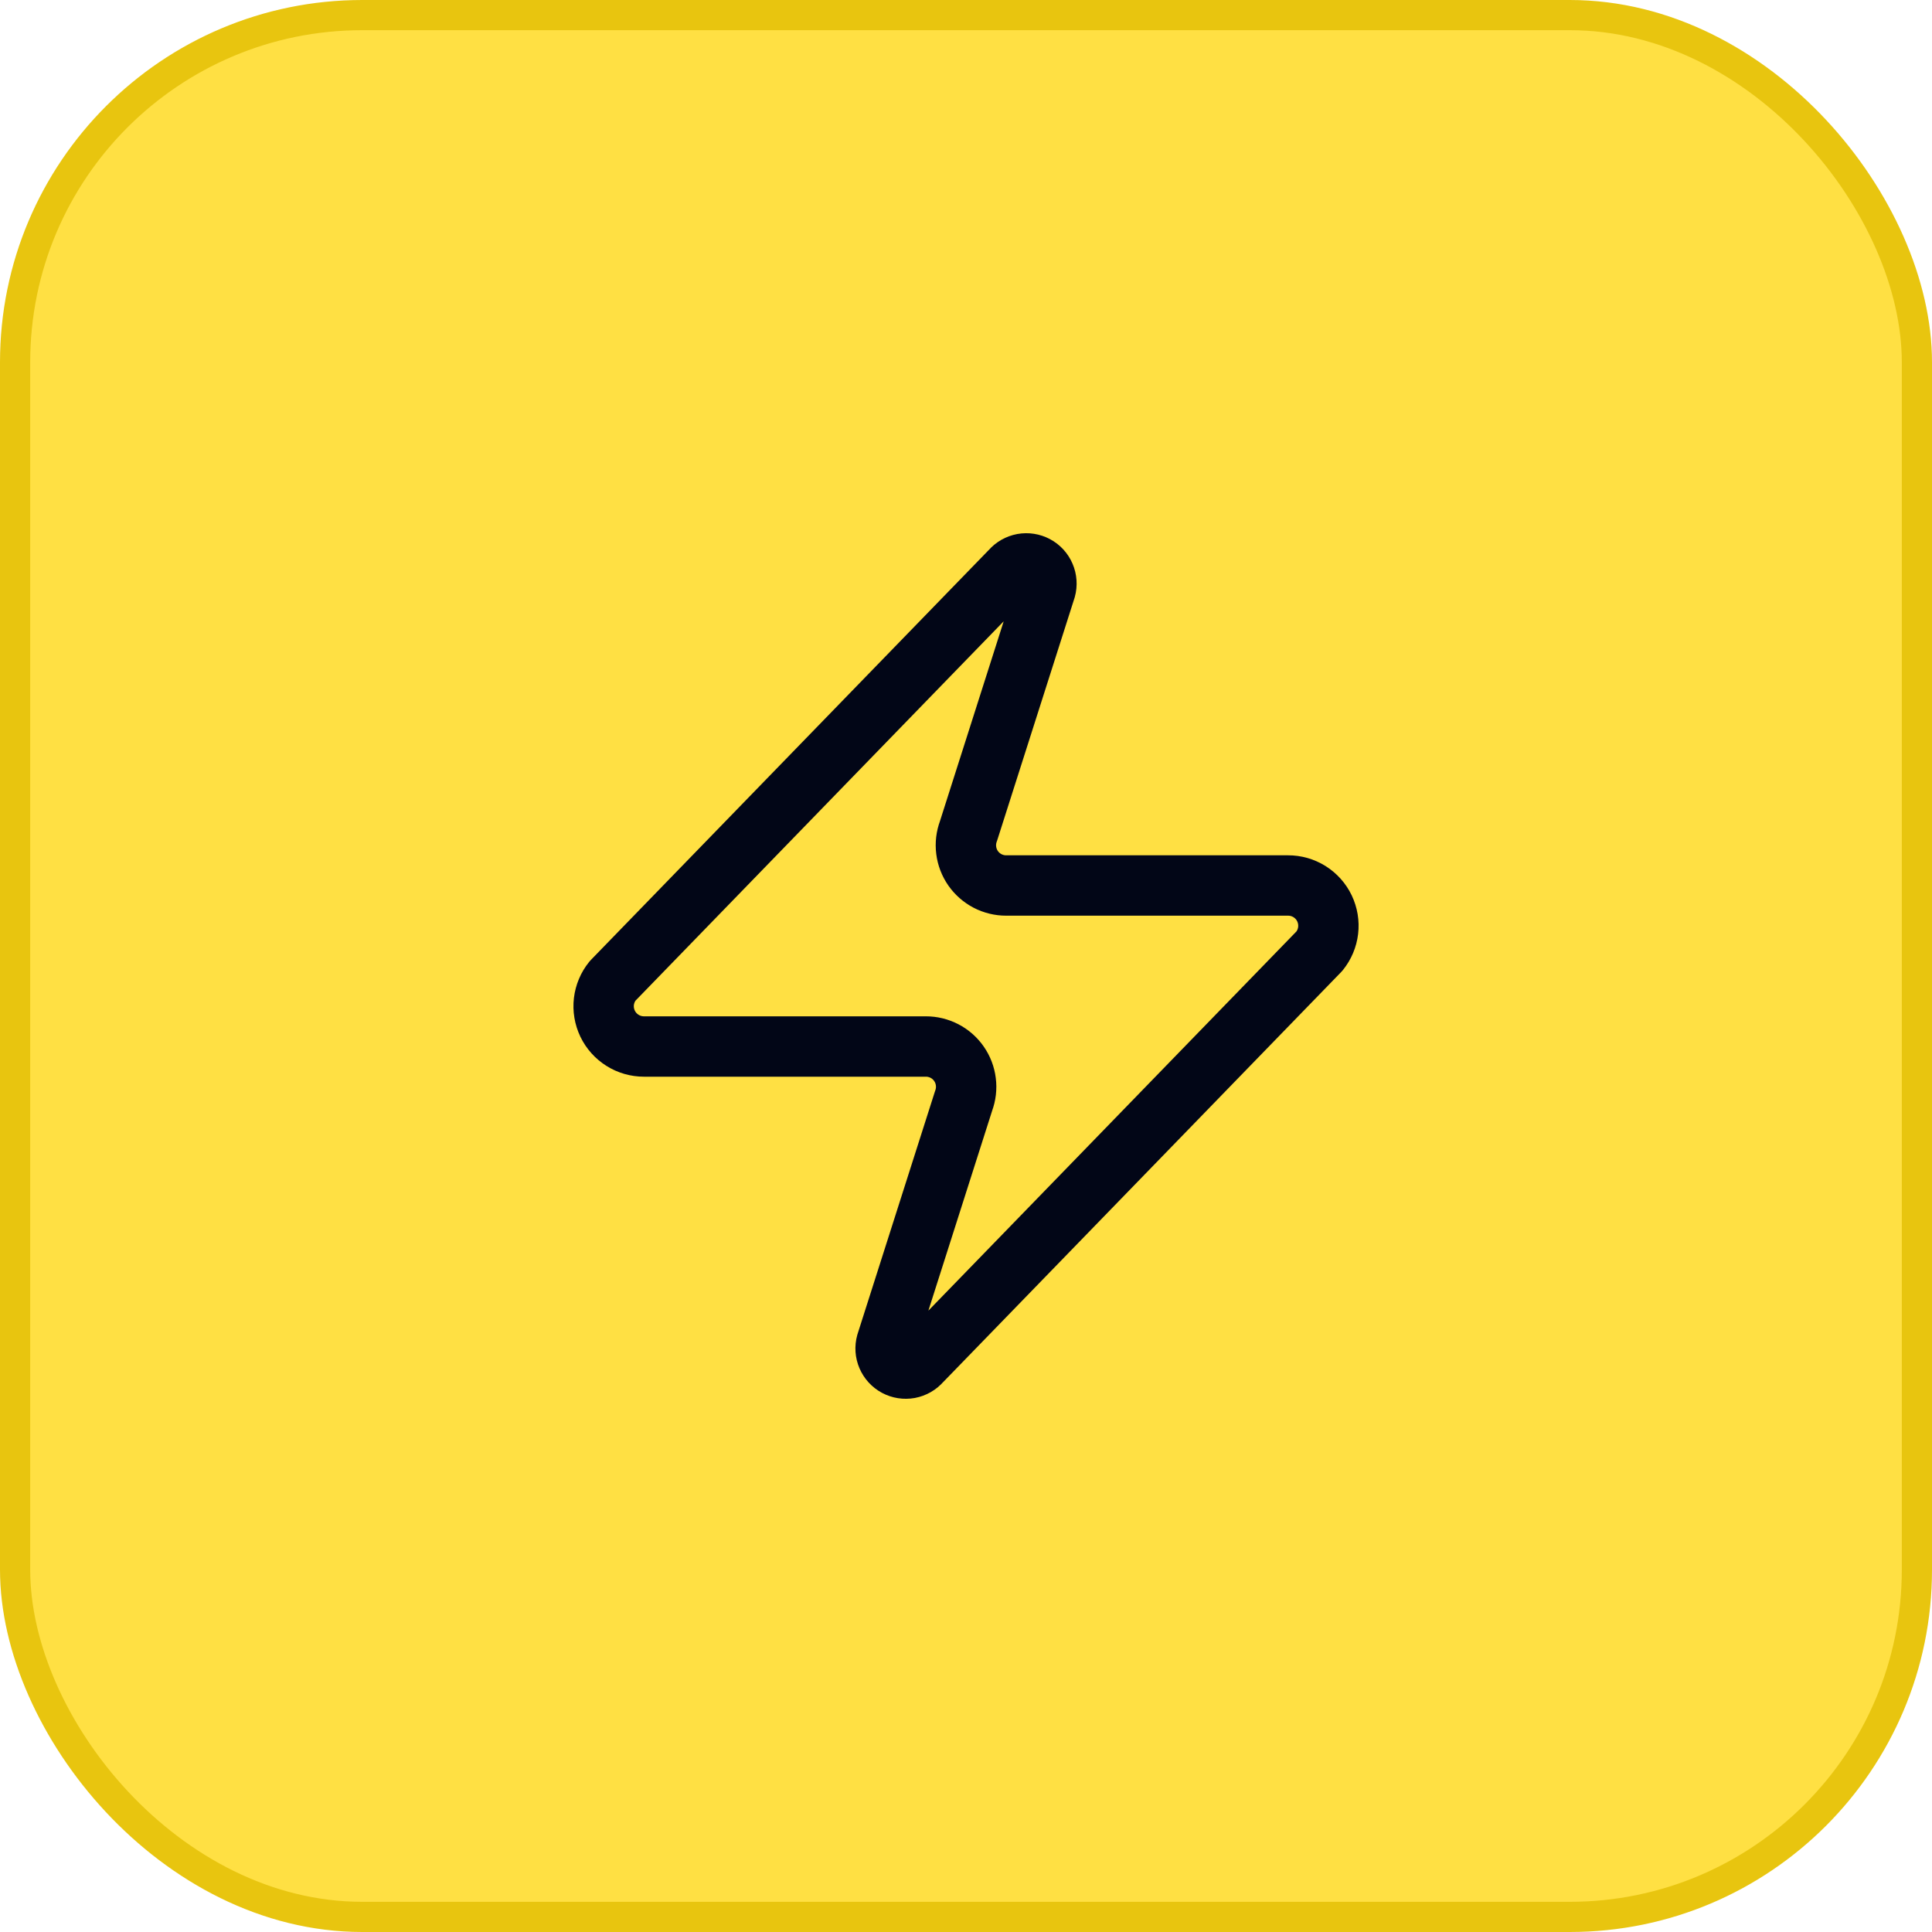
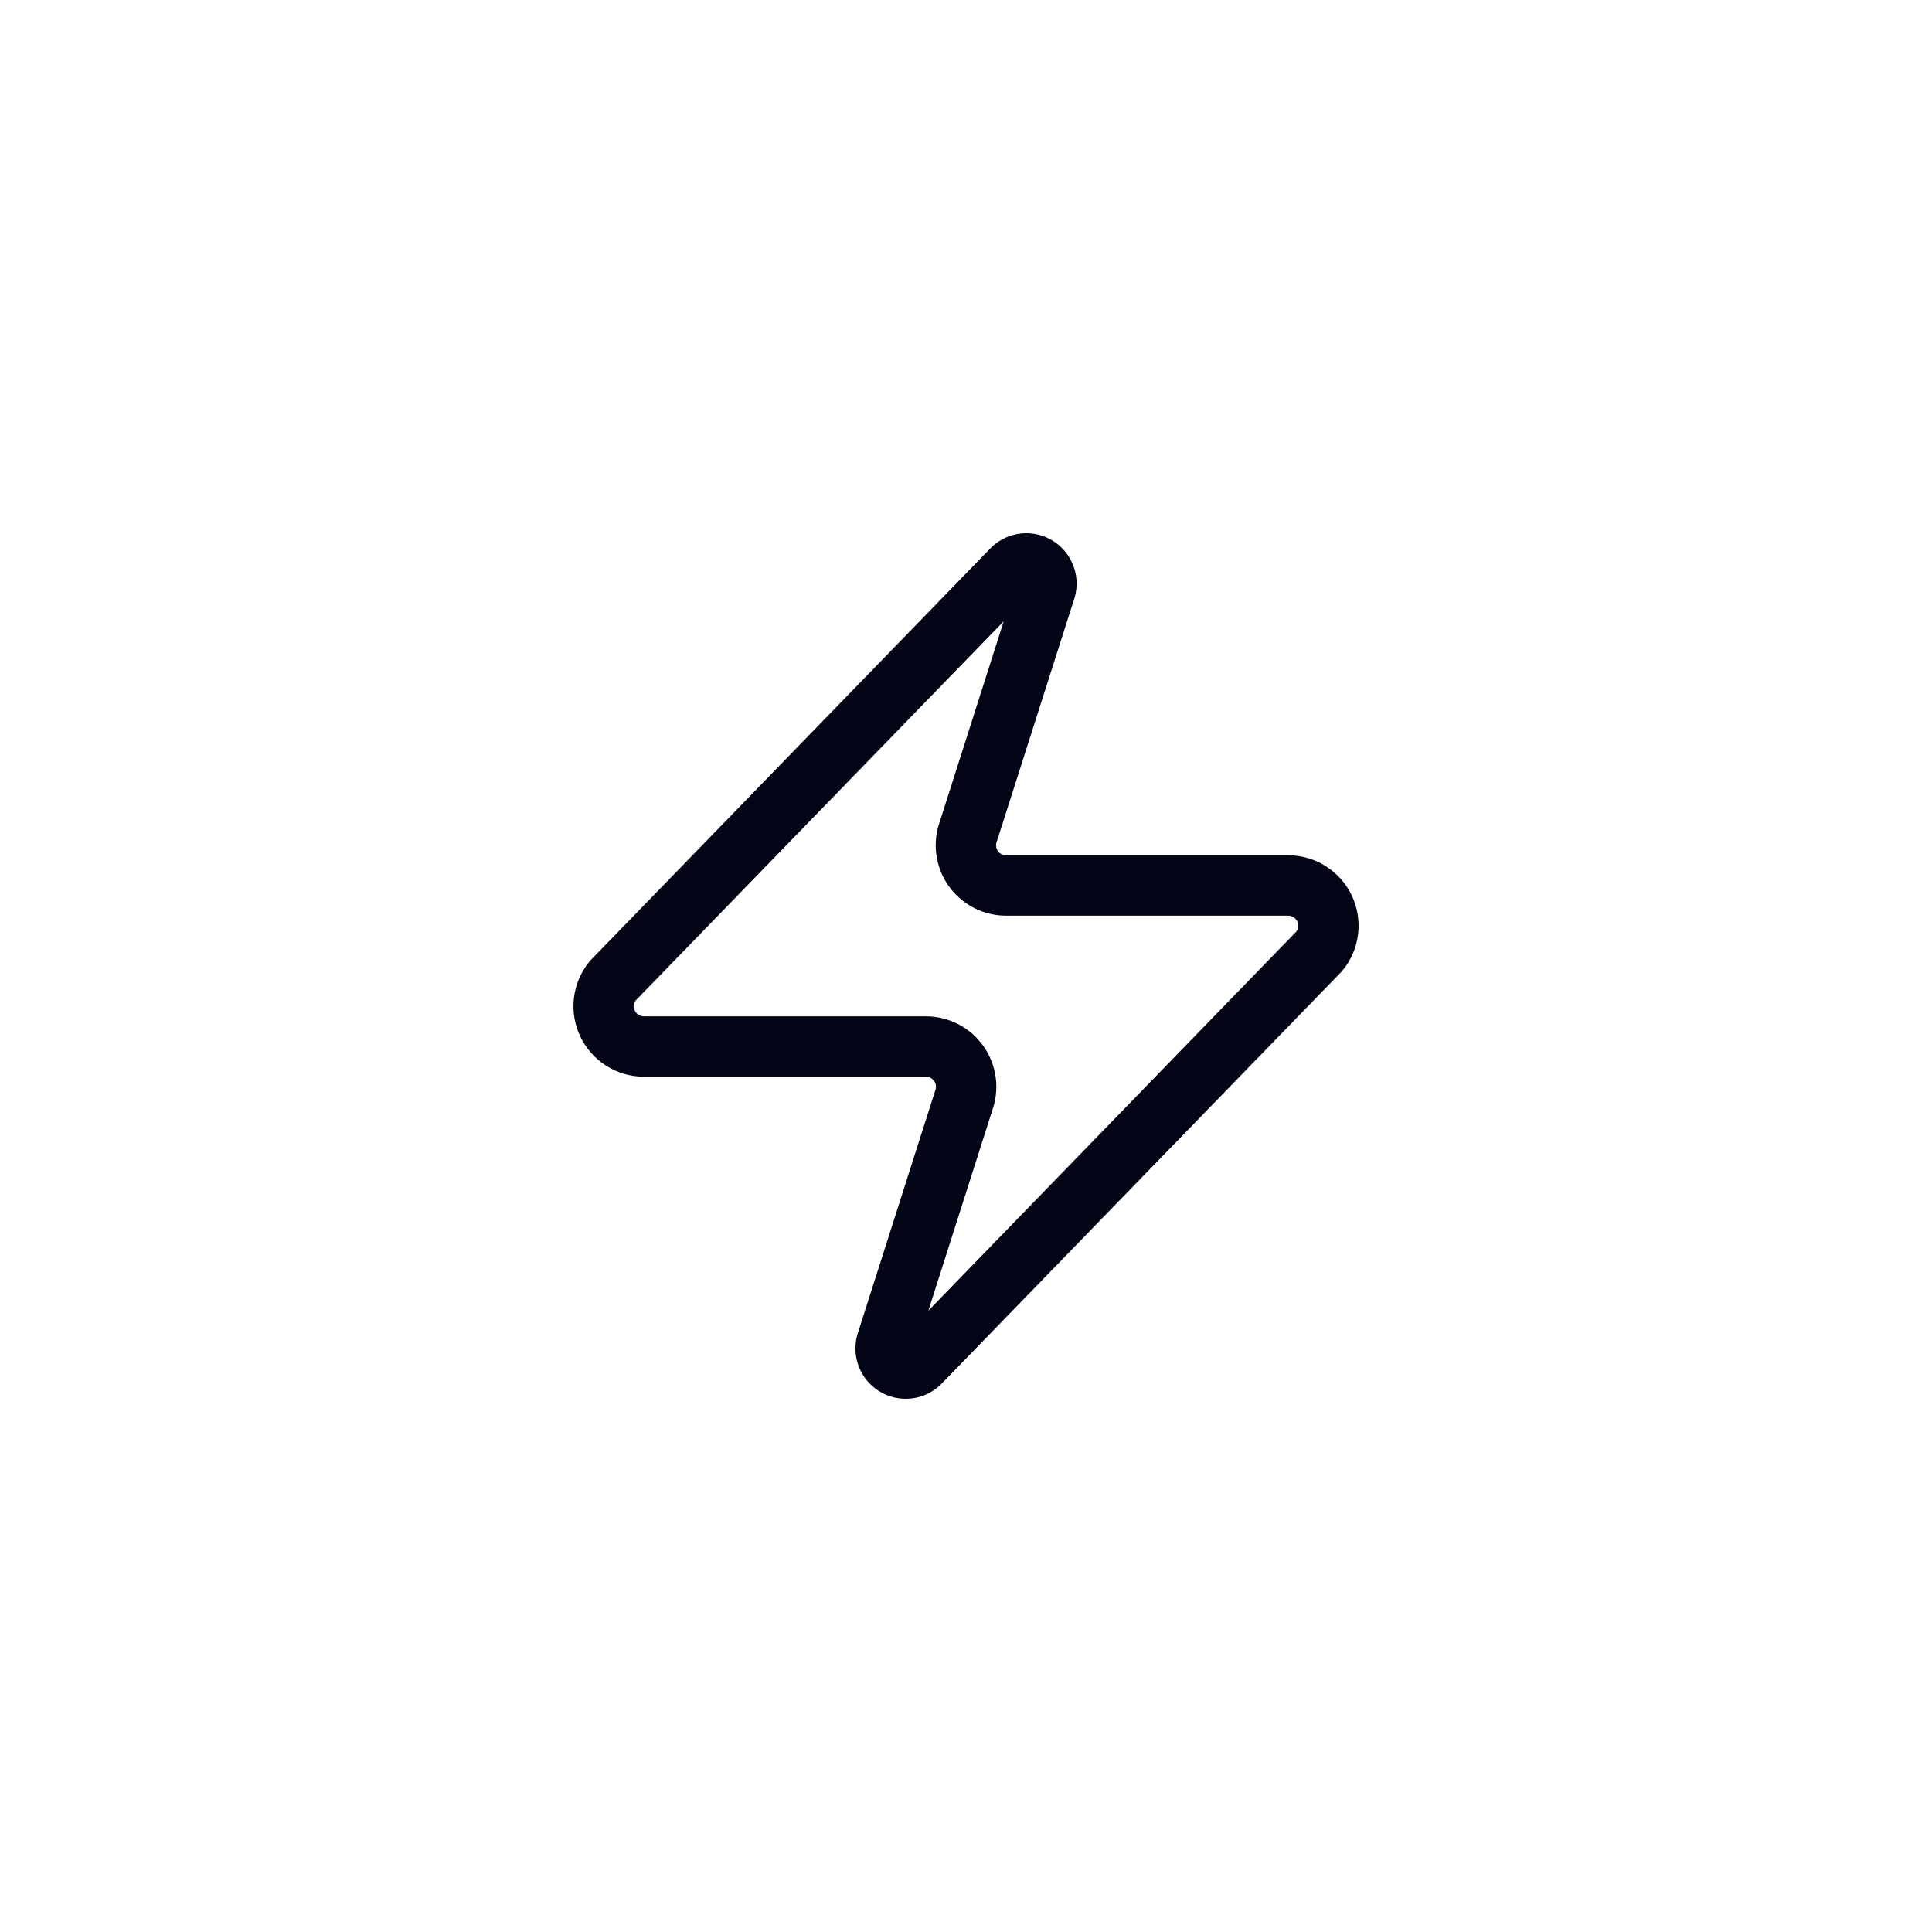
<svg xmlns="http://www.w3.org/2000/svg" width="64" height="64" viewBox="0 0 64 64" fill="none">
-   <rect x="0.5" y="0.5" width="63" height="63" rx="11.5" fill="#FFE043" />
-   <rect x="0.5" y="0.5" width="63" height="63" rx="11.5" stroke="#E8C50F" />
  <path d="M21.334 34.667C21.082 34.667 20.834 34.597 20.621 34.462C20.407 34.328 20.236 34.136 20.127 33.909C20.018 33.681 19.976 33.427 20.005 33.177C20.035 32.926 20.135 32.689 20.294 32.493L33.494 18.893C33.593 18.779 33.728 18.702 33.877 18.674C34.025 18.647 34.179 18.671 34.312 18.742C34.446 18.813 34.551 18.928 34.61 19.067C34.67 19.206 34.681 19.361 34.641 19.507L32.081 27.533C32.005 27.735 31.98 27.953 32.007 28.167C32.034 28.381 32.112 28.585 32.235 28.762C32.359 28.939 32.523 29.083 32.714 29.183C32.906 29.282 33.118 29.334 33.334 29.333H42.667C42.92 29.332 43.167 29.403 43.381 29.537C43.594 29.671 43.766 29.863 43.875 30.091C43.983 30.319 44.026 30.572 43.996 30.823C43.966 31.074 43.866 31.311 43.707 31.507L30.507 45.107C30.408 45.221 30.273 45.298 30.125 45.326C29.976 45.353 29.822 45.329 29.689 45.258C29.556 45.187 29.451 45.072 29.391 44.933C29.331 44.794 29.32 44.639 29.361 44.493L31.921 36.467C31.996 36.264 32.022 36.047 31.994 35.833C31.968 35.619 31.889 35.415 31.766 35.238C31.643 35.061 31.478 34.916 31.287 34.817C31.096 34.718 30.883 34.666 30.667 34.667H21.334Z" stroke="#020617" stroke-width="2" stroke-linecap="round" stroke-linejoin="round" />
</svg>